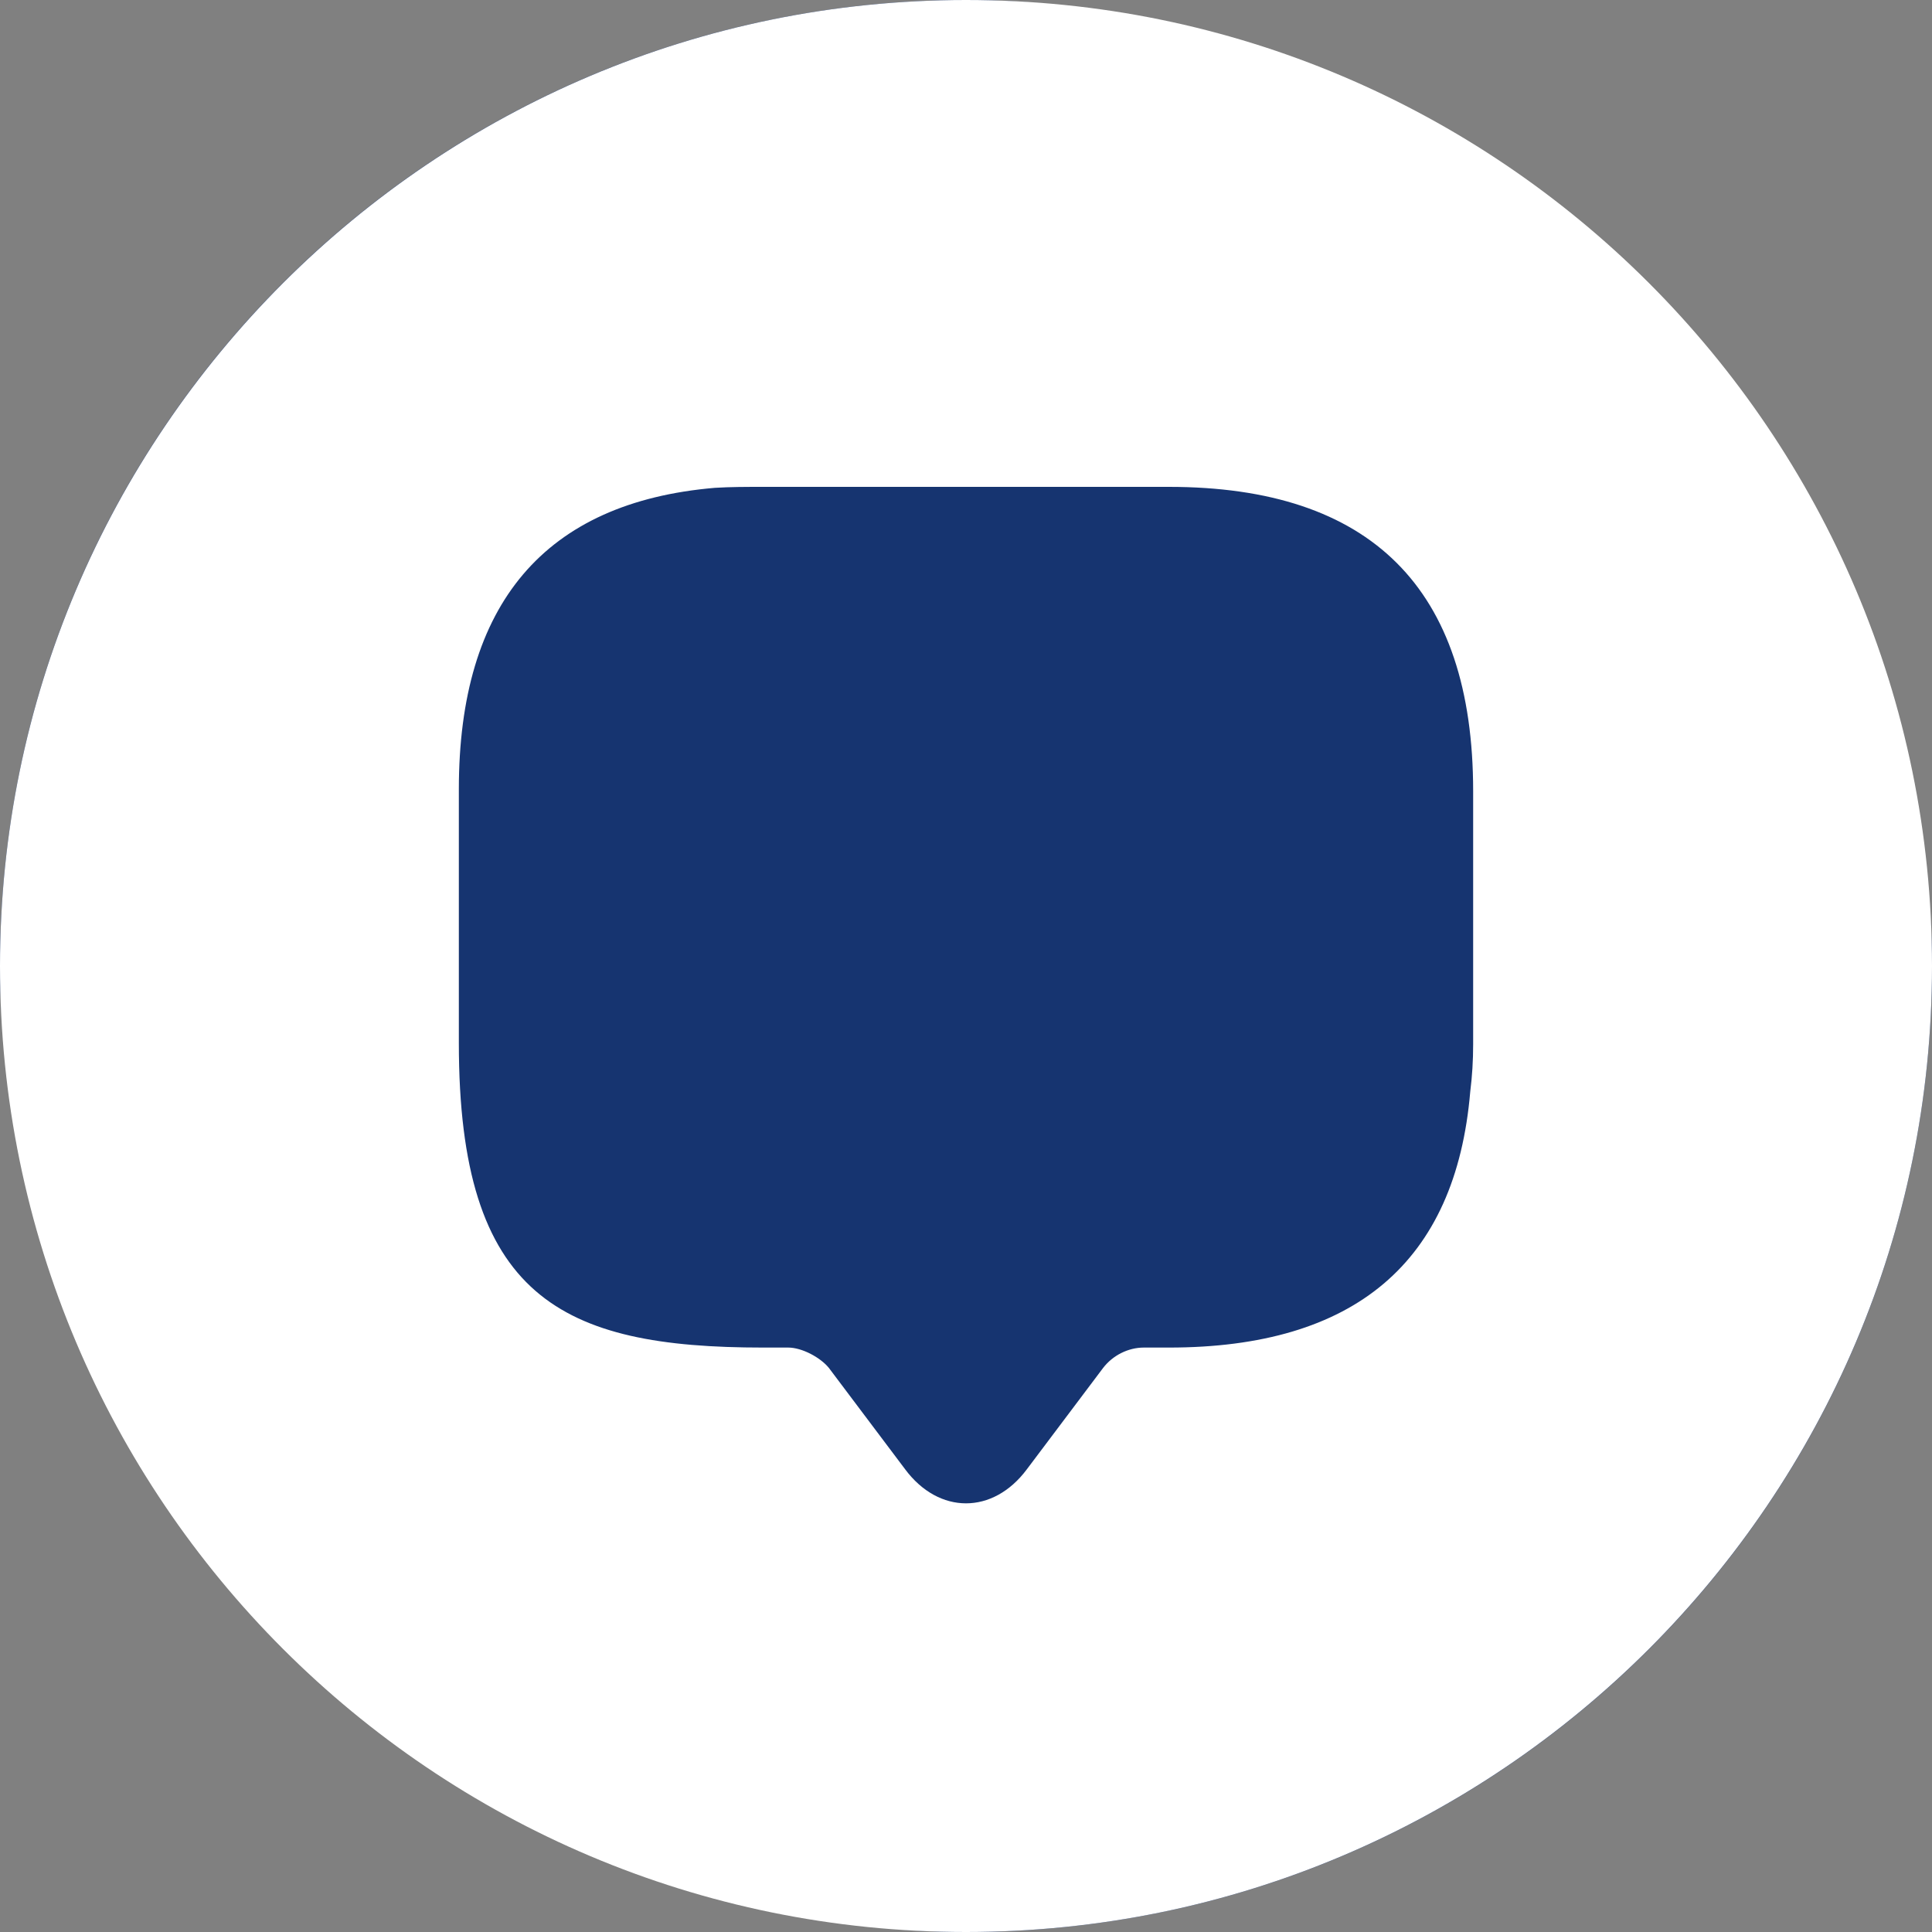
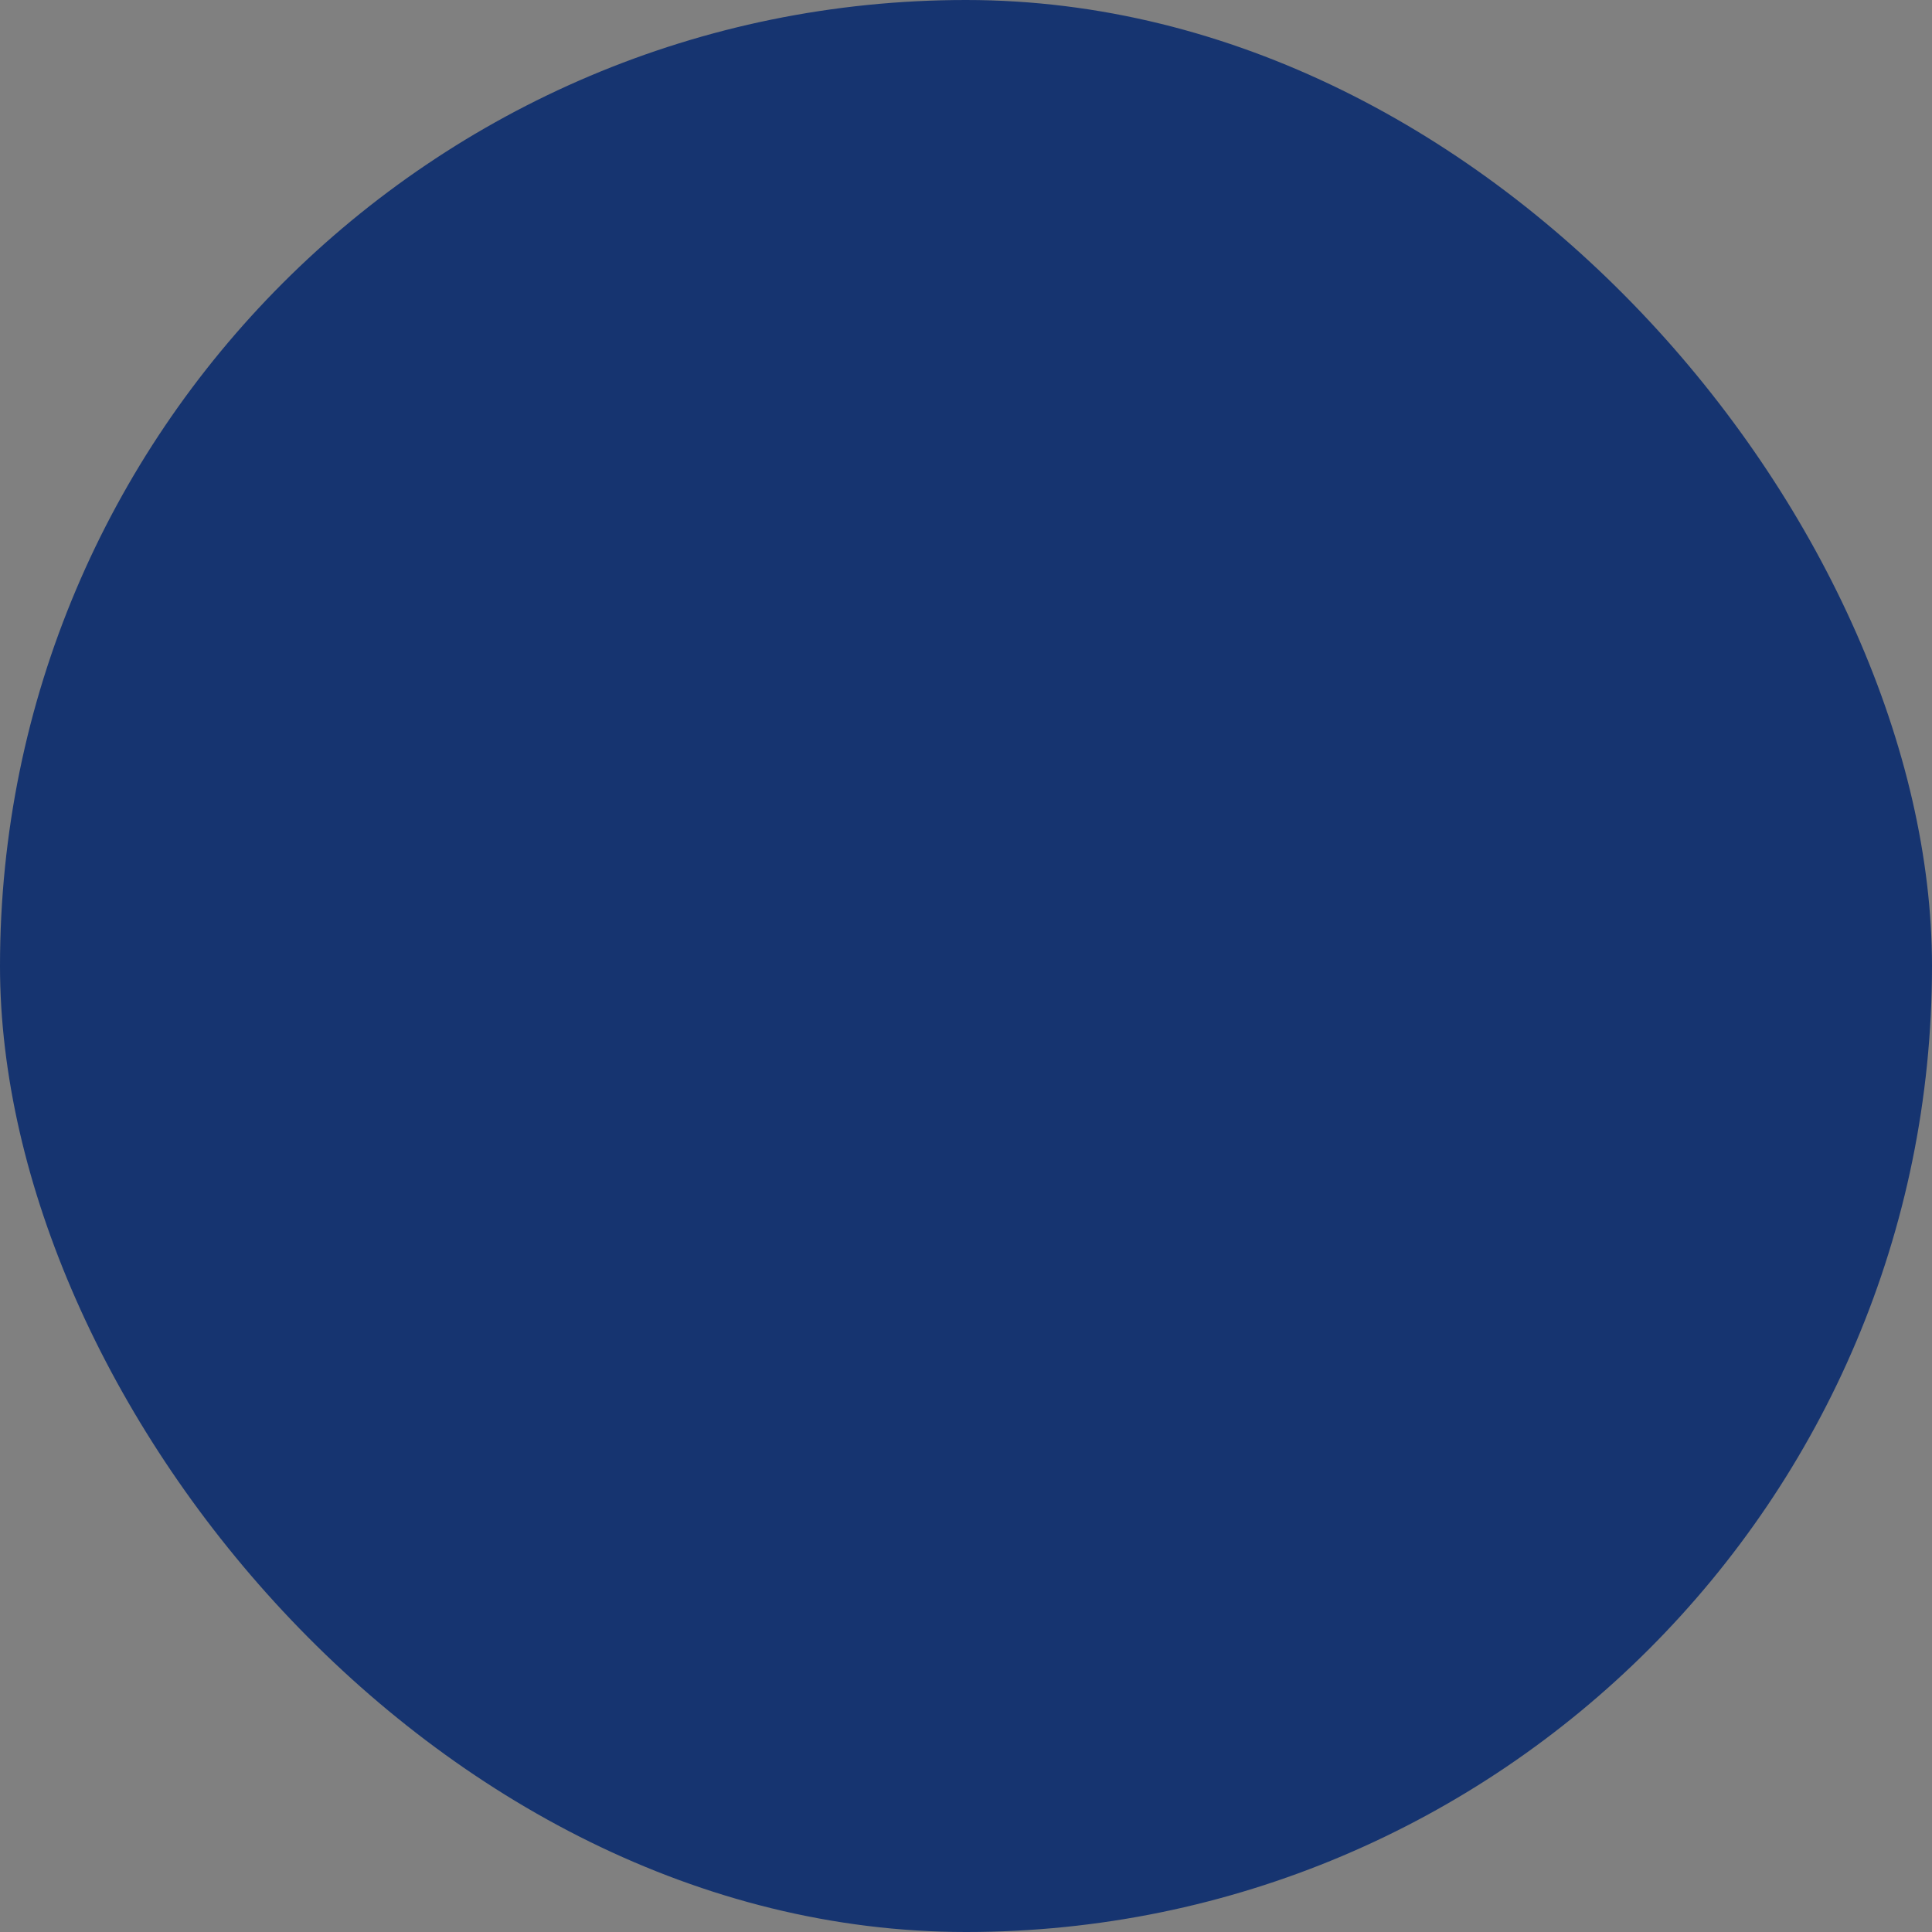
<svg xmlns="http://www.w3.org/2000/svg" width="60" height="60" viewBox="0 0 60 60" fill="none">
  <rect x="0" y="0" width="60" height="60" fill="#808080" stroke="none" />
  <rect width="60" height="60" rx="30" fill="#163470" />
-   <path d="M30 0C13.44 0 0 13.44 0 30C0 46.56 13.44 60 30 60C46.56 60 60 46.56 60 30C60 13.44 46.56 0 30 0ZM45.75 32.43C45.75 32.94 45.72 33.42 45.66 33.9C45.21 39.21 42.06 41.85 36.3 41.85H35.52C35.04 41.85 34.56 42.09 34.26 42.48L31.89 45.63C30.84 47.04 29.16 47.04 28.11 45.63L25.74 42.48C25.47 42.15 24.9 41.85 24.48 41.85H23.7C17.43 41.85 14.25 40.29 14.25 32.4V24.51C14.25 18.75 16.92 15.6 22.2 15.15C22.68 15.12 23.19 15.12 23.7 15.12H36.3C42.57 15.12 45.75 18.27 45.75 24.57V32.43Z" fill="white" />
</svg>